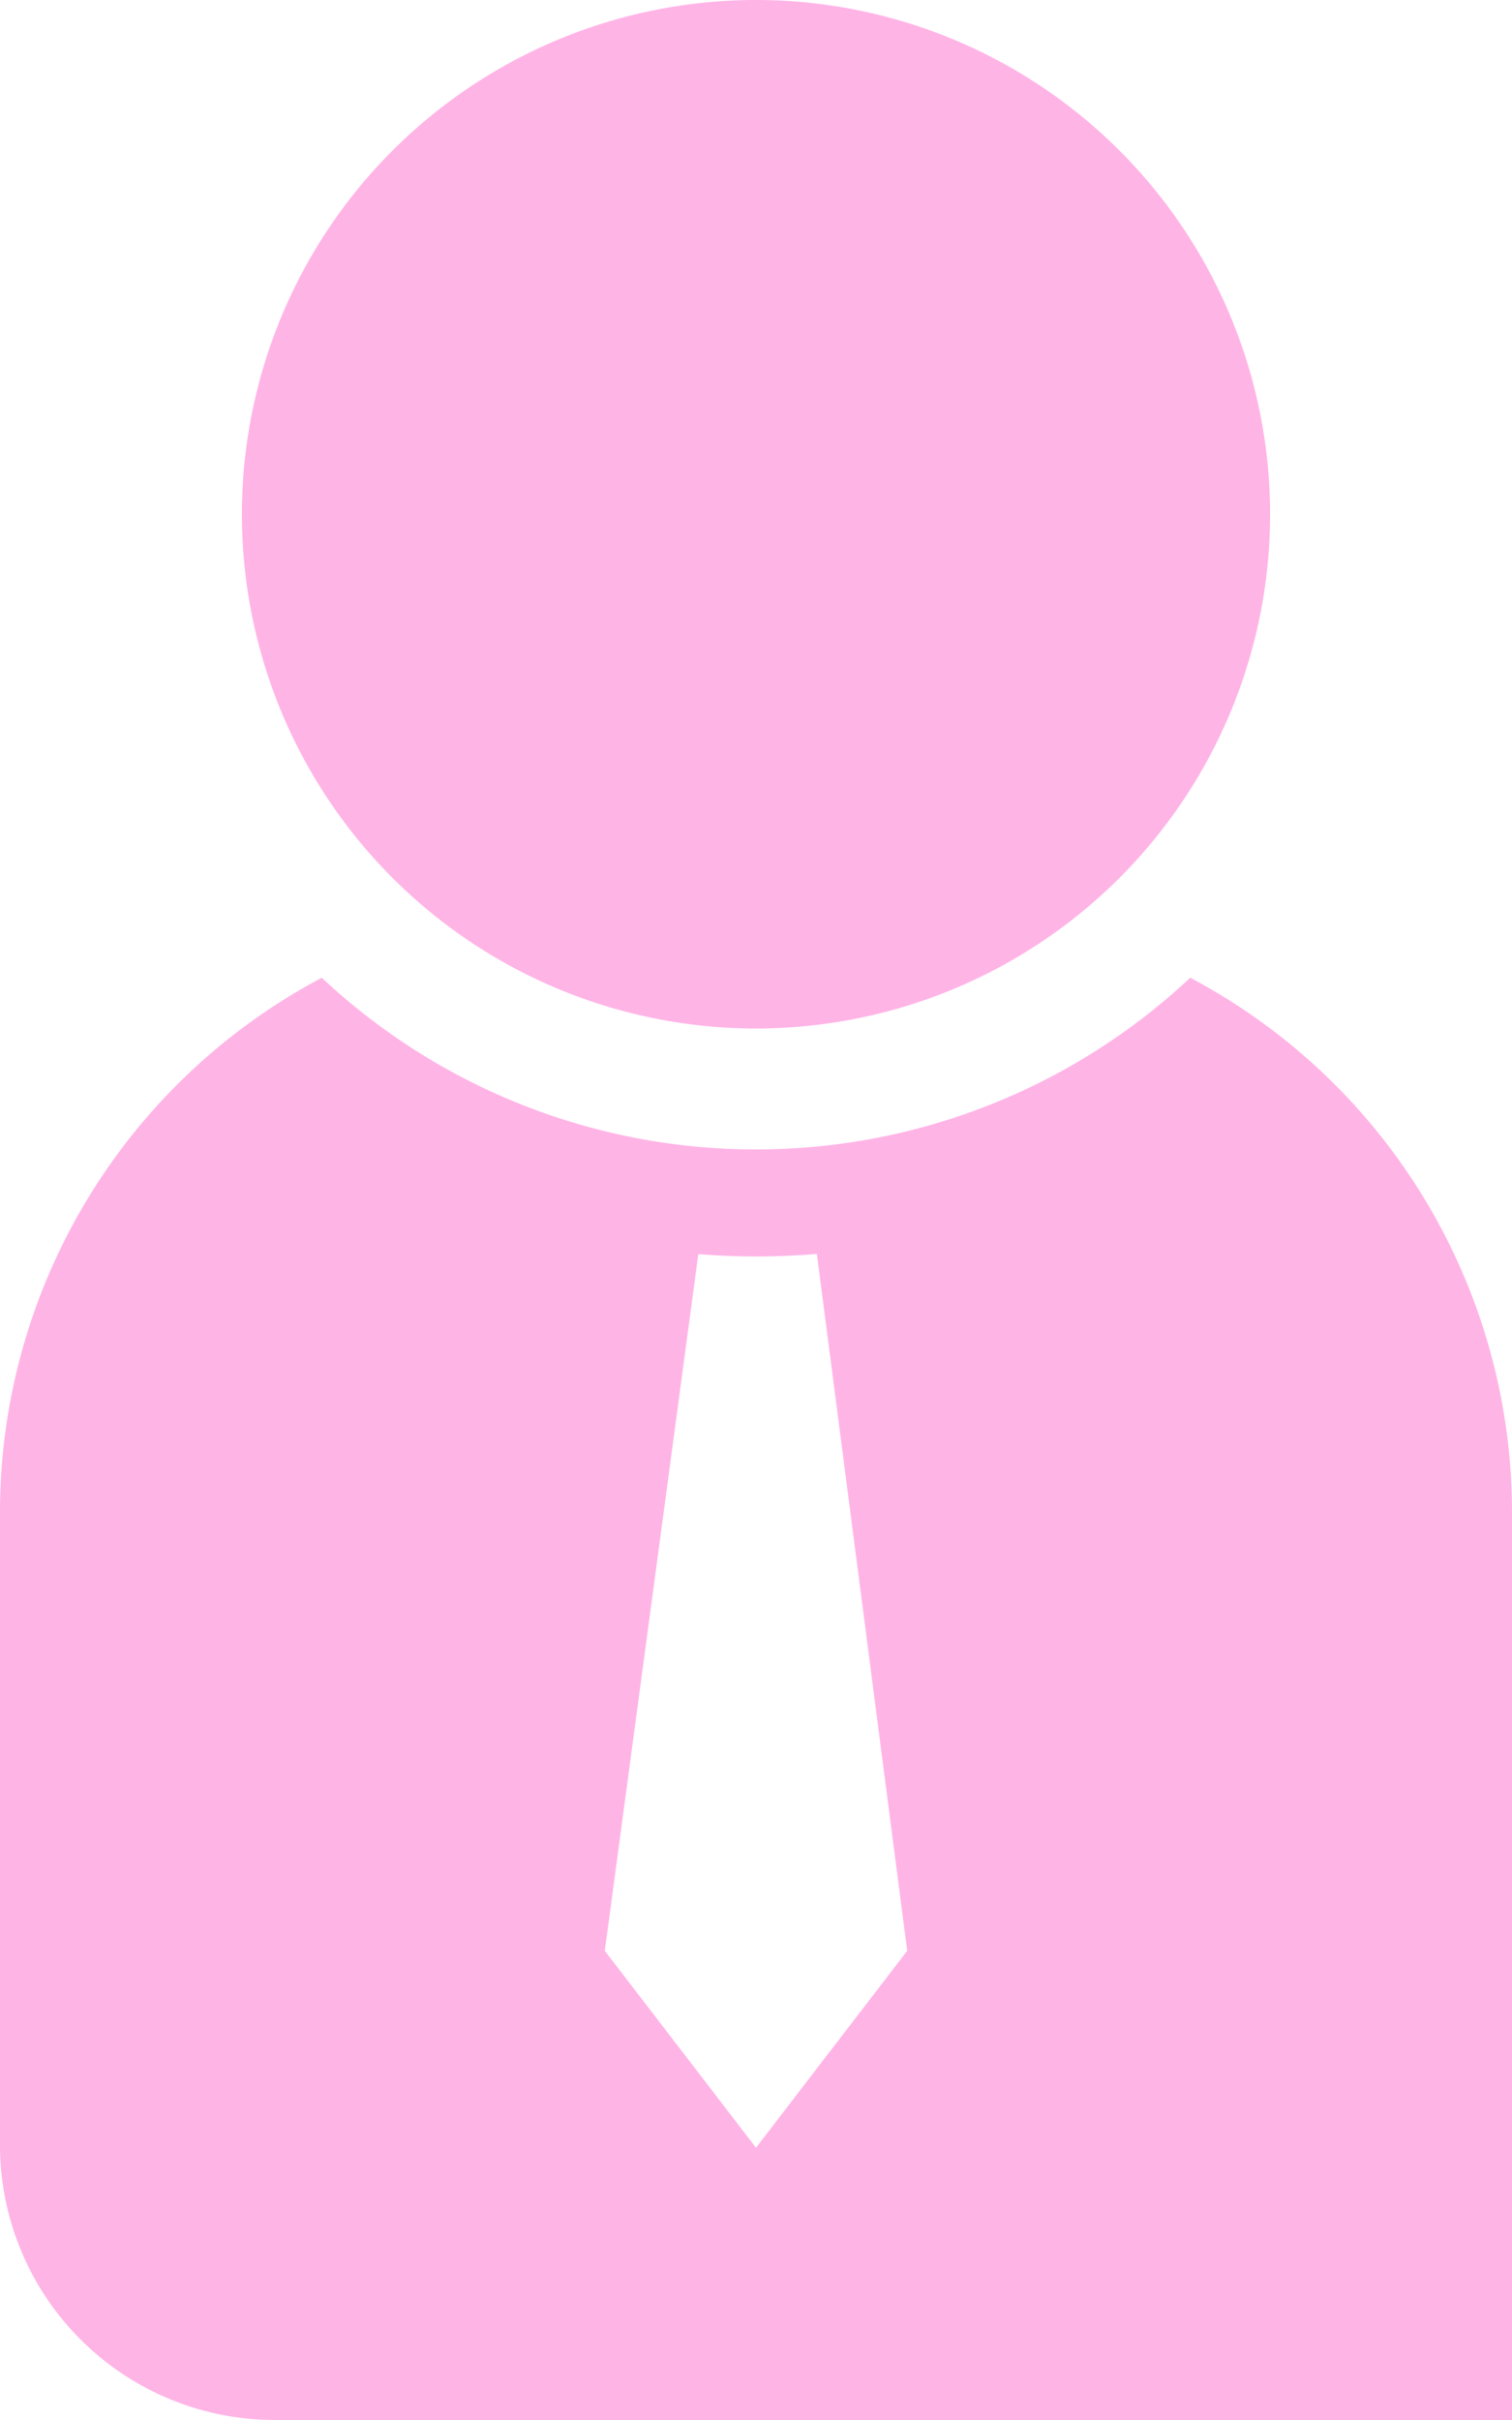
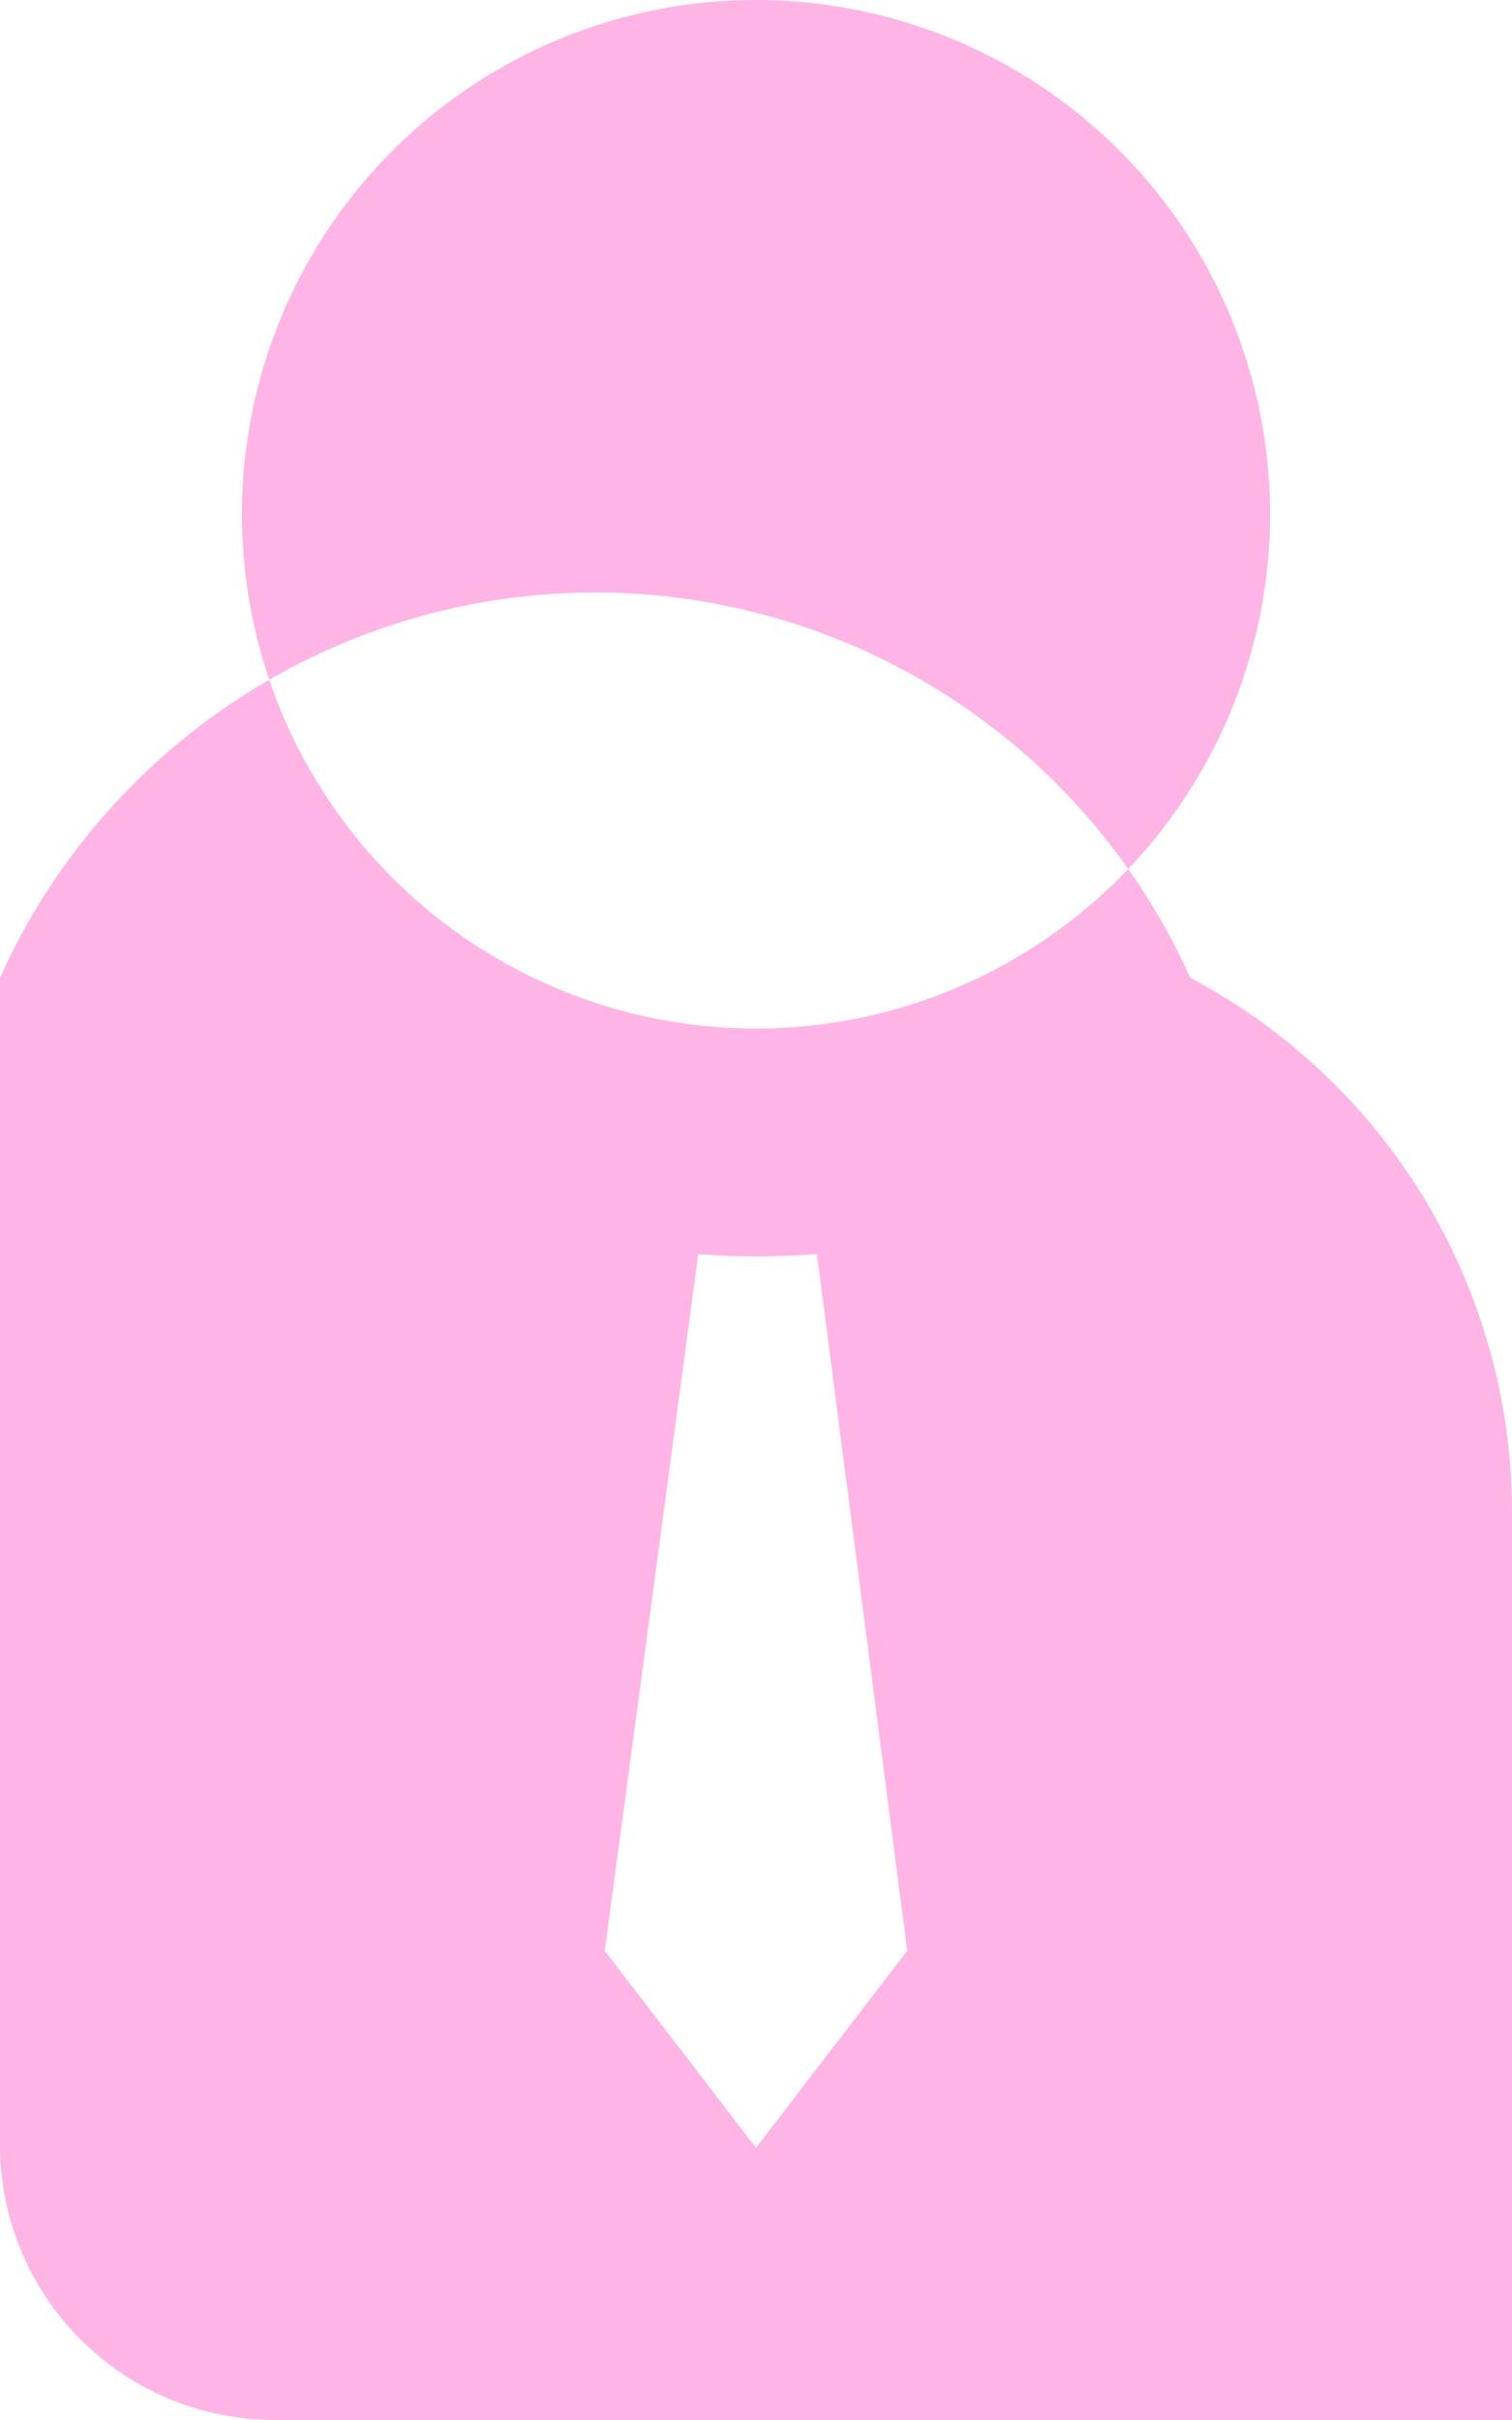
<svg xmlns="http://www.w3.org/2000/svg" width="65" height="104" viewBox="0 0 65 104">
-   <path id="Shape" d="M348.6-578.5a22.1,22.1,0,0,1-22.1,22.1,22.1,22.1,0,0,1-22.1-22.1,22.1,22.1,0,0,1,22.1-22.1A22.1,22.1,0,0,1,348.6-578.5Zm-3.433,19.919a27.3,27.3,0,0,1-37.334,0A26,26,0,0,0,294-535.6v.867h0V-508.3h0a11.818,11.818,0,0,0,11.817,11.7H359v-39a26,26,0,0,0-13.833-22.982ZM326.5-508.3l-6.5-8.463,4.02-29.941q1.232.1,2.48.1,1.316,0,2.617-.107L333-516.763Z" transform="translate(-294 600.6)" fill="#ffb4e6" fill-rule="evenodd" />
+   <path id="Shape" d="M348.6-578.5a22.1,22.1,0,0,1-22.1,22.1,22.1,22.1,0,0,1-22.1-22.1,22.1,22.1,0,0,1,22.1-22.1A22.1,22.1,0,0,1,348.6-578.5Zm-3.433,19.919A26,26,0,0,0,294-535.6v.867h0V-508.3h0a11.818,11.818,0,0,0,11.817,11.7H359v-39a26,26,0,0,0-13.833-22.982ZM326.5-508.3l-6.5-8.463,4.02-29.941q1.232.1,2.48.1,1.316,0,2.617-.107L333-516.763Z" transform="translate(-294 600.6)" fill="#ffb4e6" fill-rule="evenodd" />
</svg>